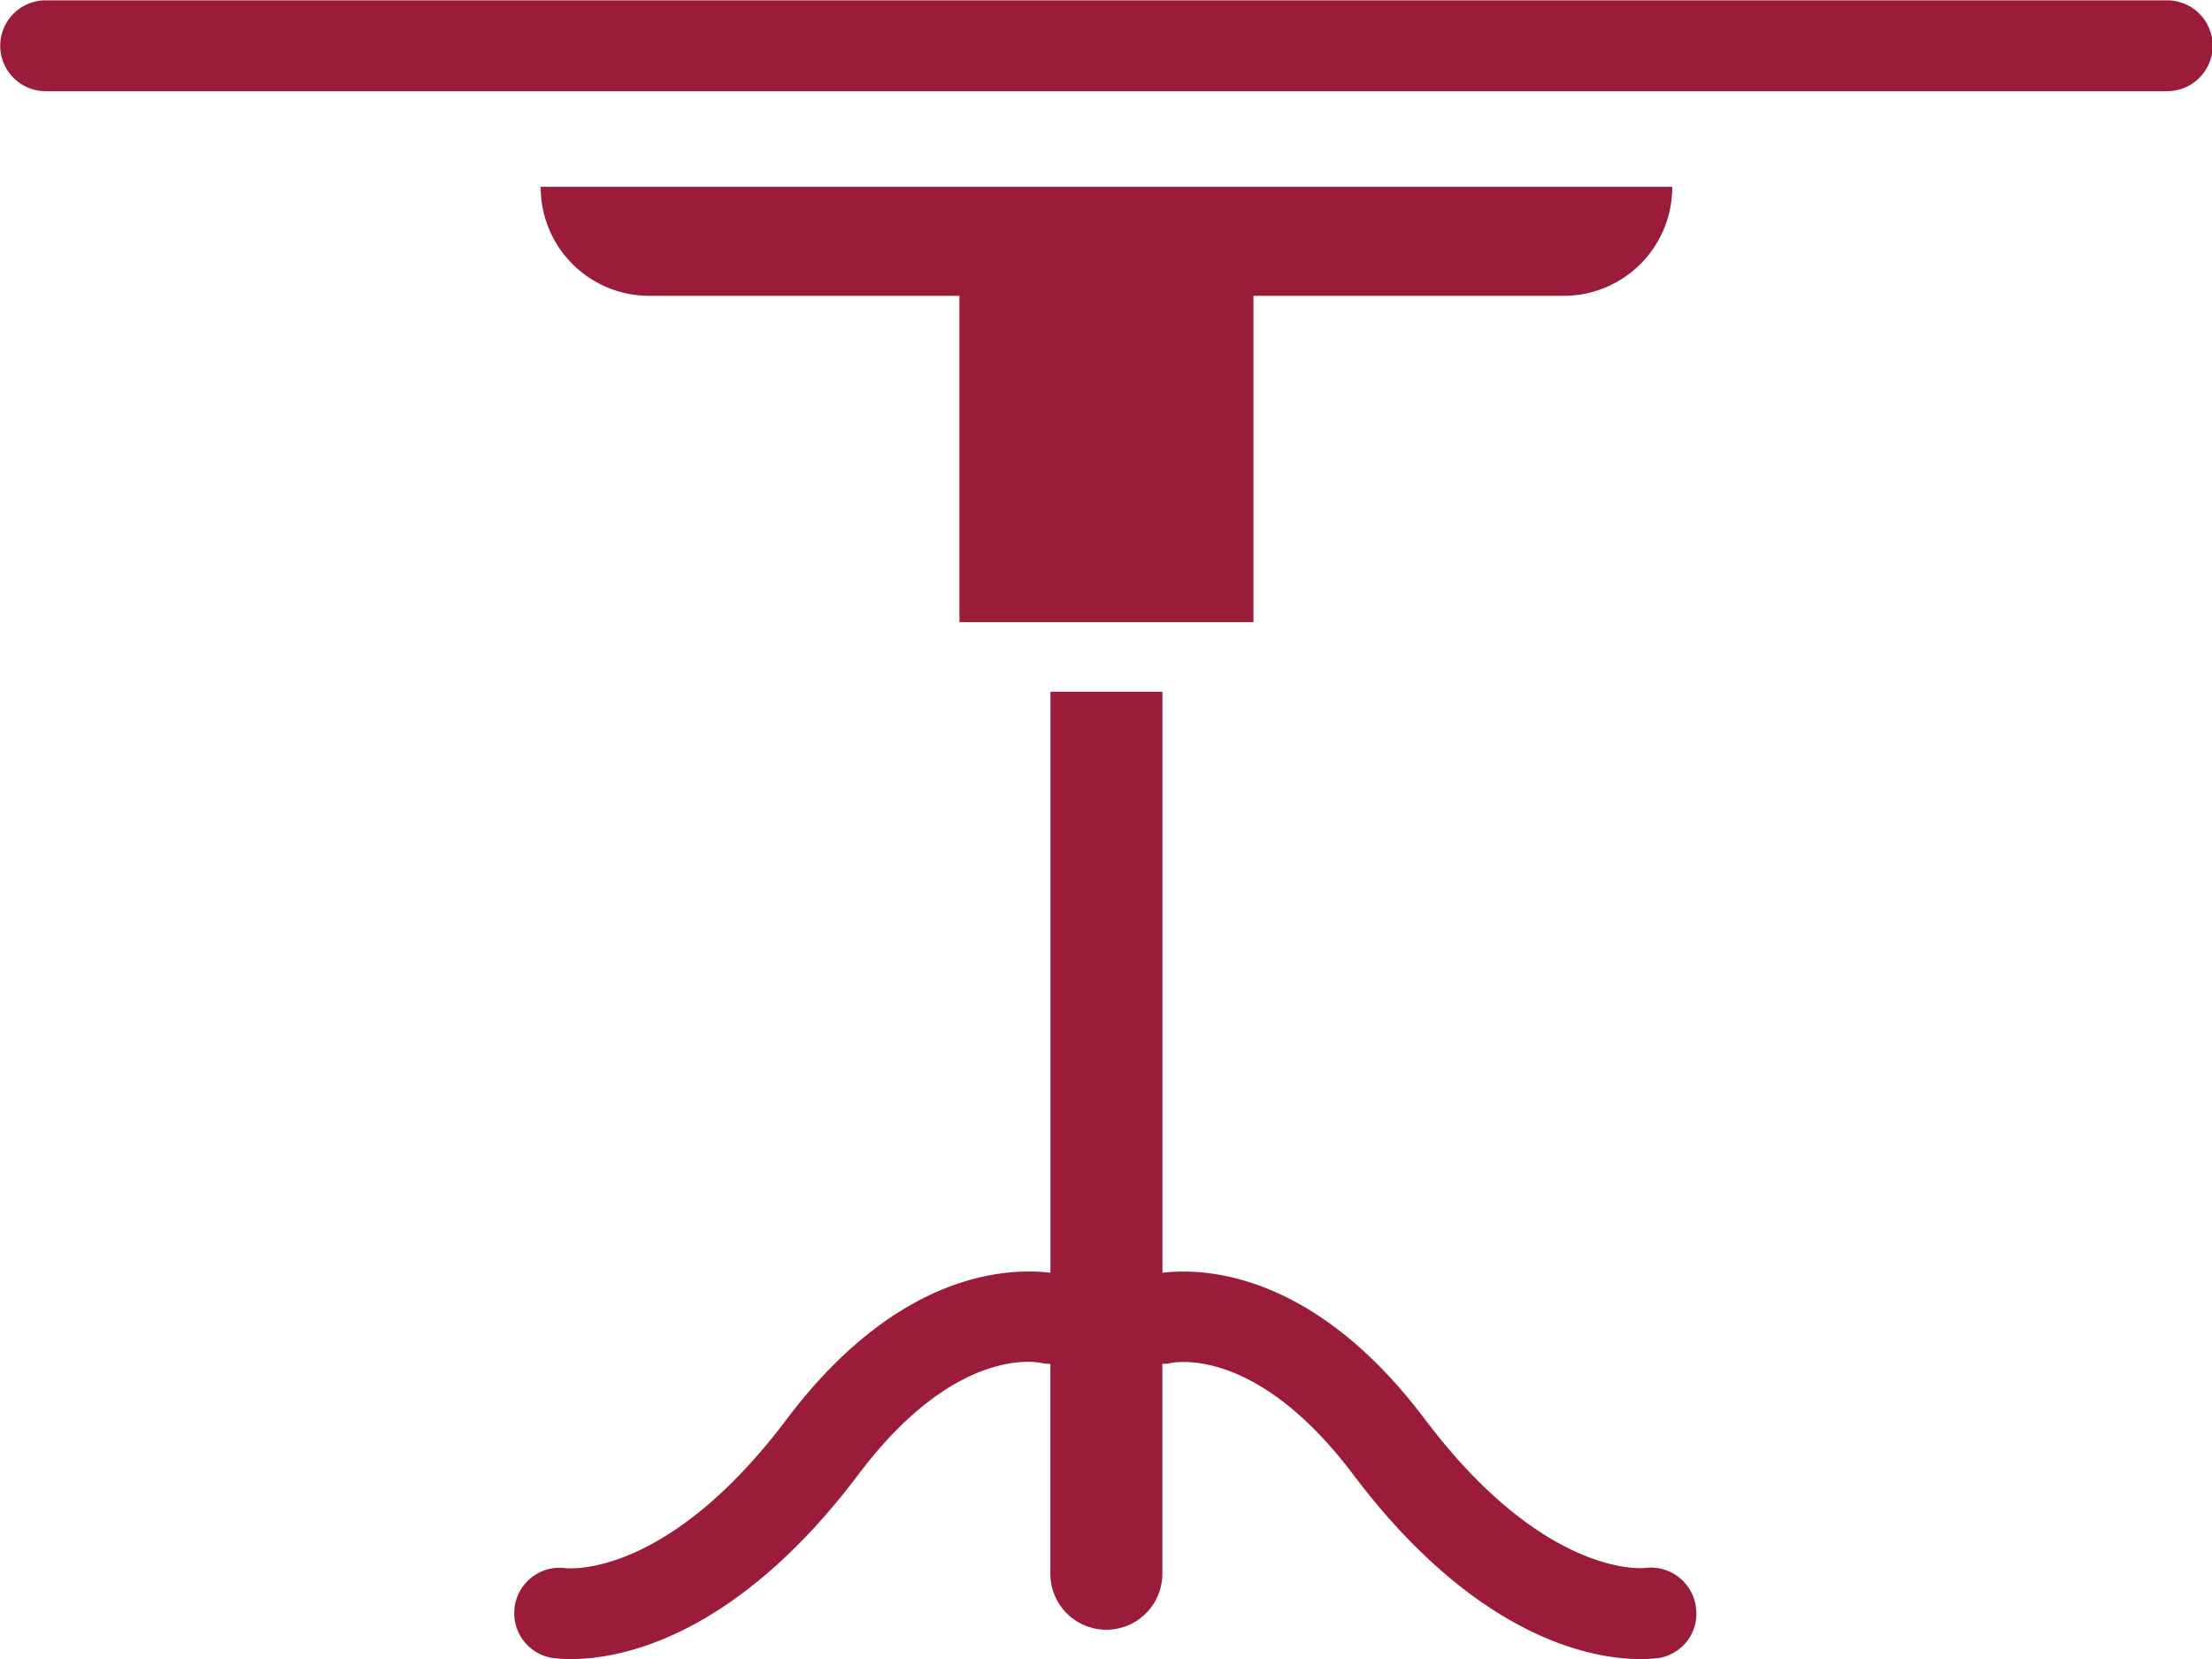
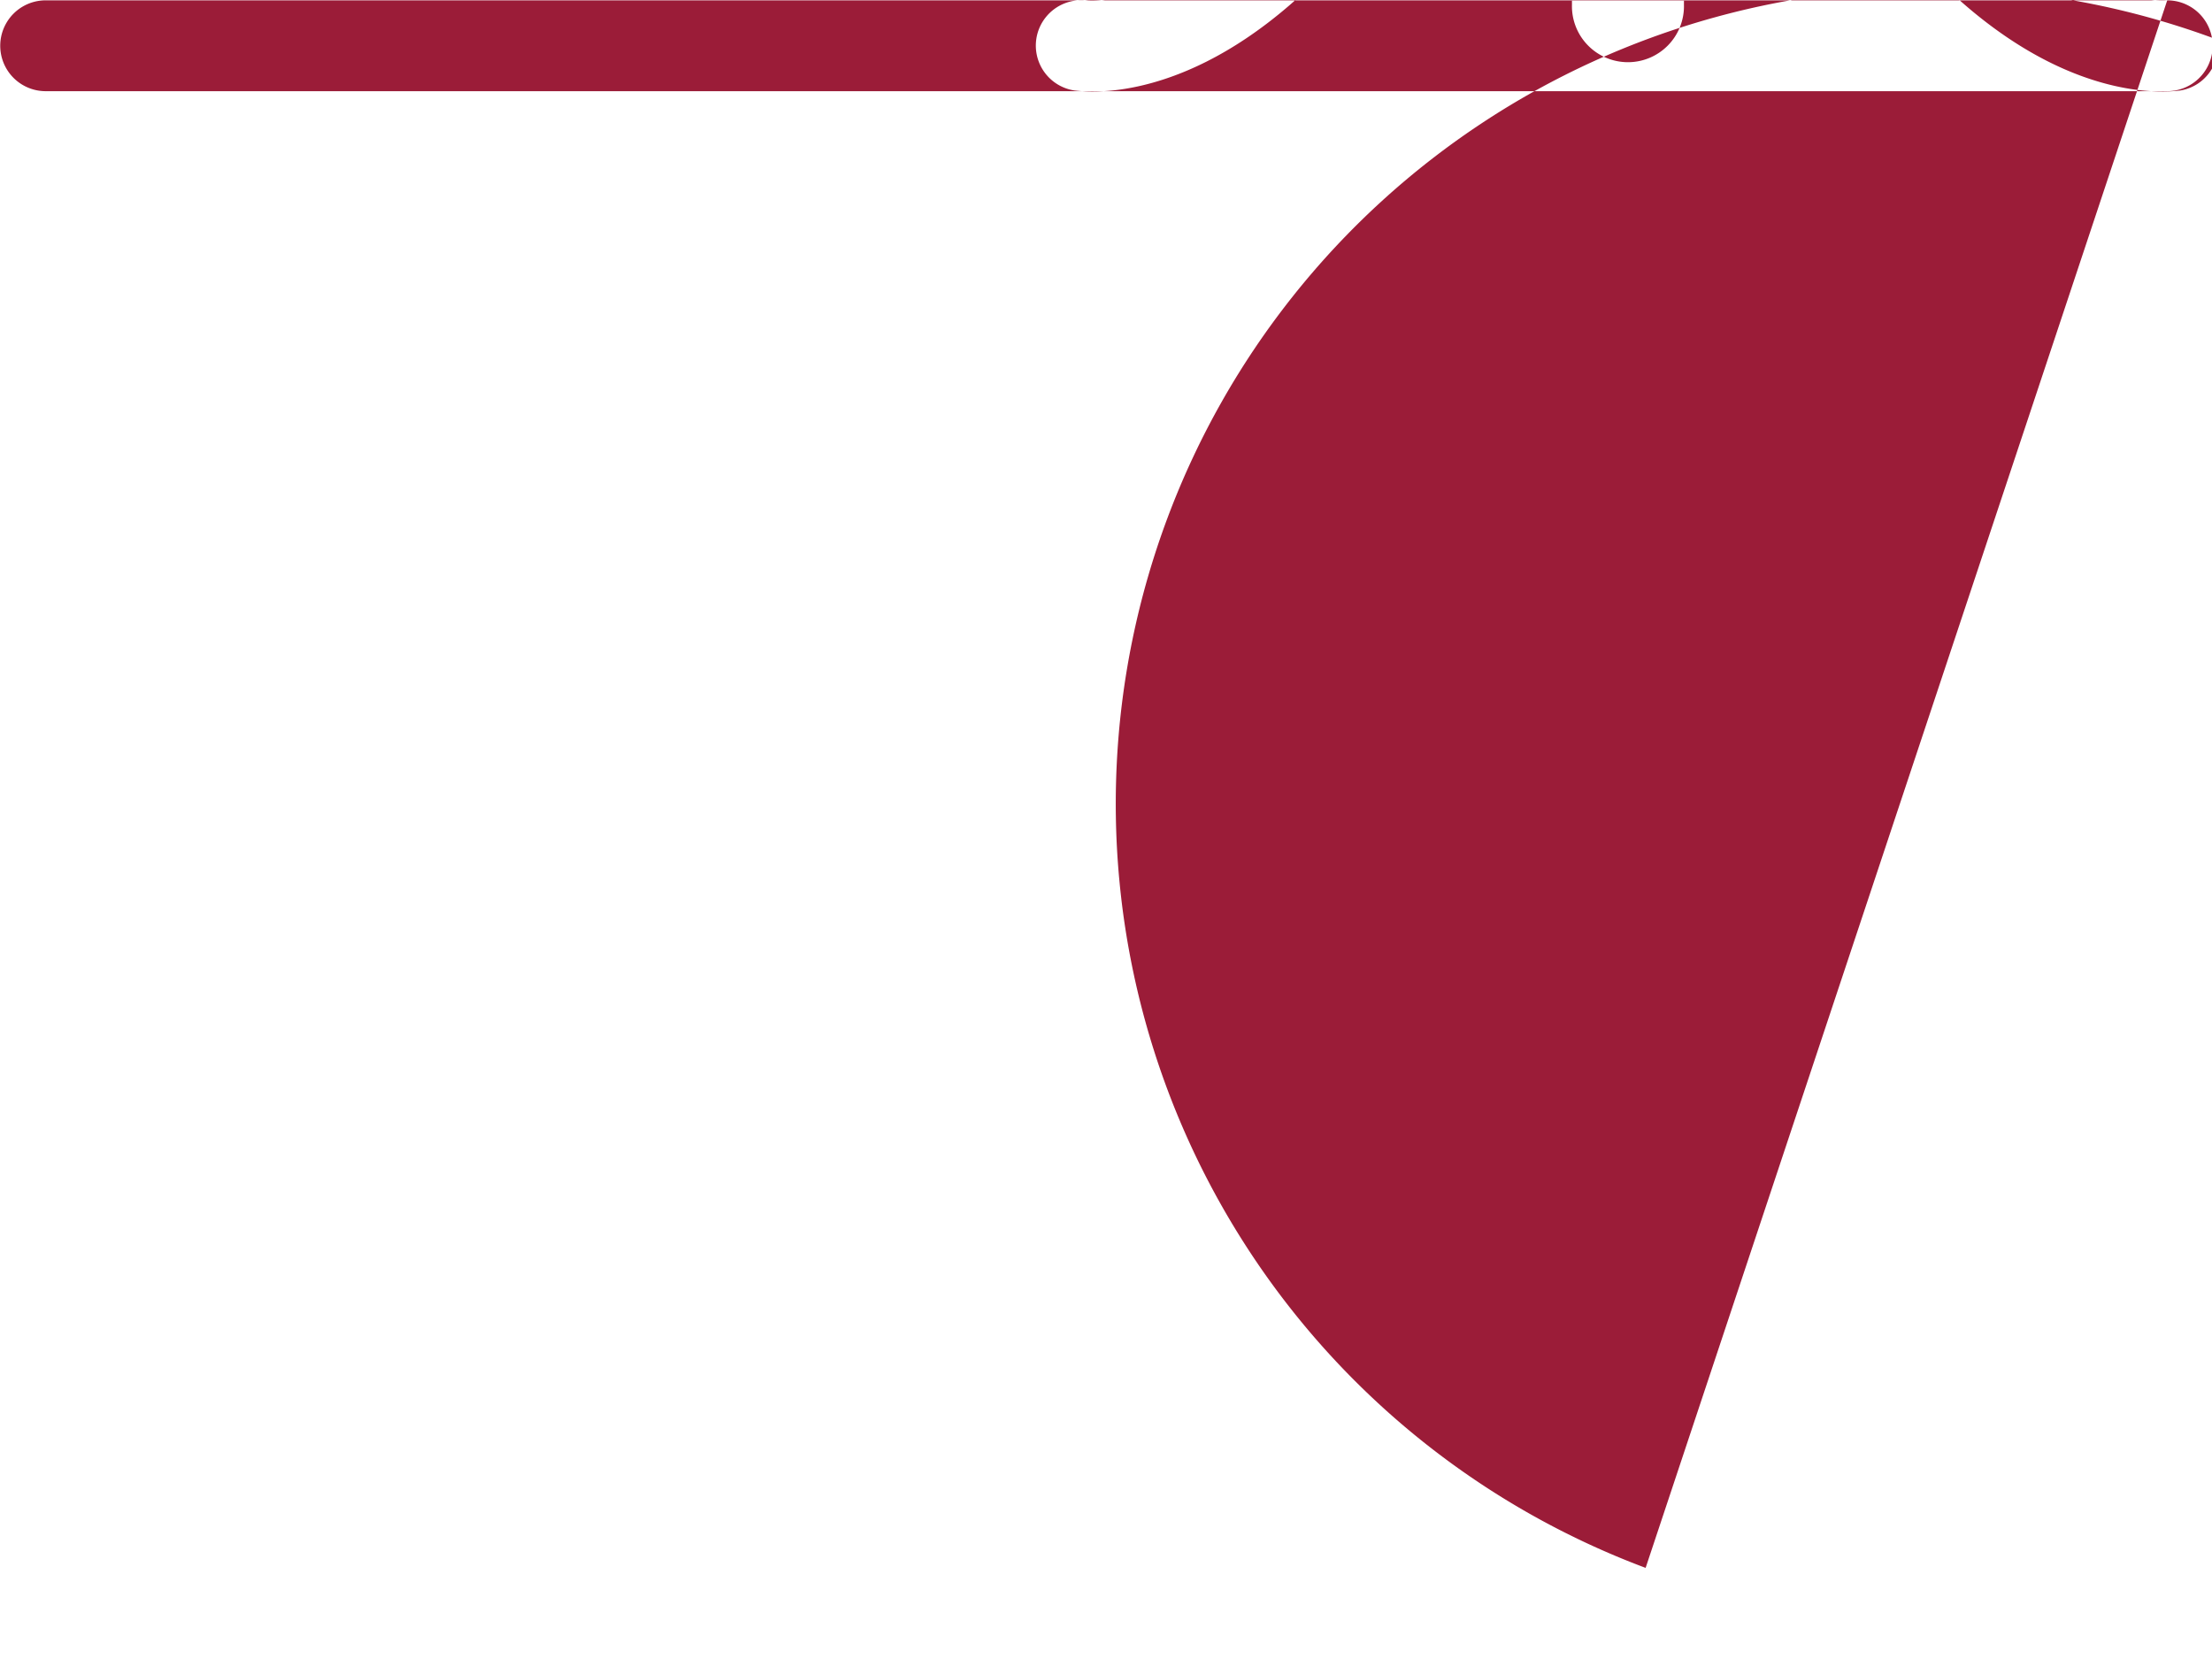
<svg xmlns="http://www.w3.org/2000/svg" width="64.531" height="48.41" viewBox="0 0 64.531 48.41">
  <defs>
    <style>
      .cls-1 {
        fill: #9b1c38;
        fill-rule: evenodd;
      }
    </style>
  </defs>
-   <path id="Shape_94_copy" data-name="Shape 94 copy" class="cls-1" d="M508.006,1244.79H446.113a1.325,1.325,0,0,0,0,2.65h61.893A1.325,1.325,0,0,0,508.006,1244.79Zm-15.217,45.73c-0.1.02-2.966,0.27-6.434-4.33-3.213-4.27-6.382-4.43-7.662-4.28v-16.95h-3.267v16.95c-1.257-.15-4.454-0.03-7.7,4.28-3.442,4.57-6.266,4.35-6.431,4.34a1.324,1.324,0,0,0-.384,2.62,4.277,4.277,0,0,0,.54.03c1.32,0,4.716-.53,8.377-5.39,2.884-3.83,5.3-3.26,5.367-3.24a1.755,1.755,0,0,0,.228.02v6.08a1.634,1.634,0,1,0,3.267,0v-6.08c0.054-.01.108,0,0.163-0.01,0.1-.03,2.511-0.6,5.4,3.23,3.661,4.86,7.058,5.39,8.377,5.39a4.277,4.277,0,0,0,.54-0.03,1.31,1.31,0,0,0,1.087-1.48A1.326,1.326,0,0,0,492.789,1290.52Zm-11.441-27.59v-9.52h9.061a3.166,3.166,0,0,0,3.156-3.18h-33.01a3.165,3.165,0,0,0,3.155,3.18h9.061v9.52h8.577Z" transform="translate(-444.781 -1244.78)" />
+   <path id="Shape_94_copy" data-name="Shape 94 copy" class="cls-1" d="M508.006,1244.79H446.113a1.325,1.325,0,0,0,0,2.65h61.893A1.325,1.325,0,0,0,508.006,1244.79Zc-0.1.02-2.966,0.27-6.434-4.33-3.213-4.27-6.382-4.43-7.662-4.28v-16.95h-3.267v16.95c-1.257-.15-4.454-0.03-7.7,4.28-3.442,4.57-6.266,4.35-6.431,4.34a1.324,1.324,0,0,0-.384,2.62,4.277,4.277,0,0,0,.54.03c1.32,0,4.716-.53,8.377-5.39,2.884-3.83,5.3-3.26,5.367-3.24a1.755,1.755,0,0,0,.228.02v6.08a1.634,1.634,0,1,0,3.267,0v-6.08c0.054-.01.108,0,0.163-0.01,0.1-.03,2.511-0.6,5.4,3.23,3.661,4.86,7.058,5.39,8.377,5.39a4.277,4.277,0,0,0,.54-0.03,1.31,1.31,0,0,0,1.087-1.48A1.326,1.326,0,0,0,492.789,1290.52Zm-11.441-27.59v-9.52h9.061a3.166,3.166,0,0,0,3.156-3.18h-33.01a3.165,3.165,0,0,0,3.155,3.18h9.061v9.52h8.577Z" transform="translate(-444.781 -1244.78)" />
</svg>